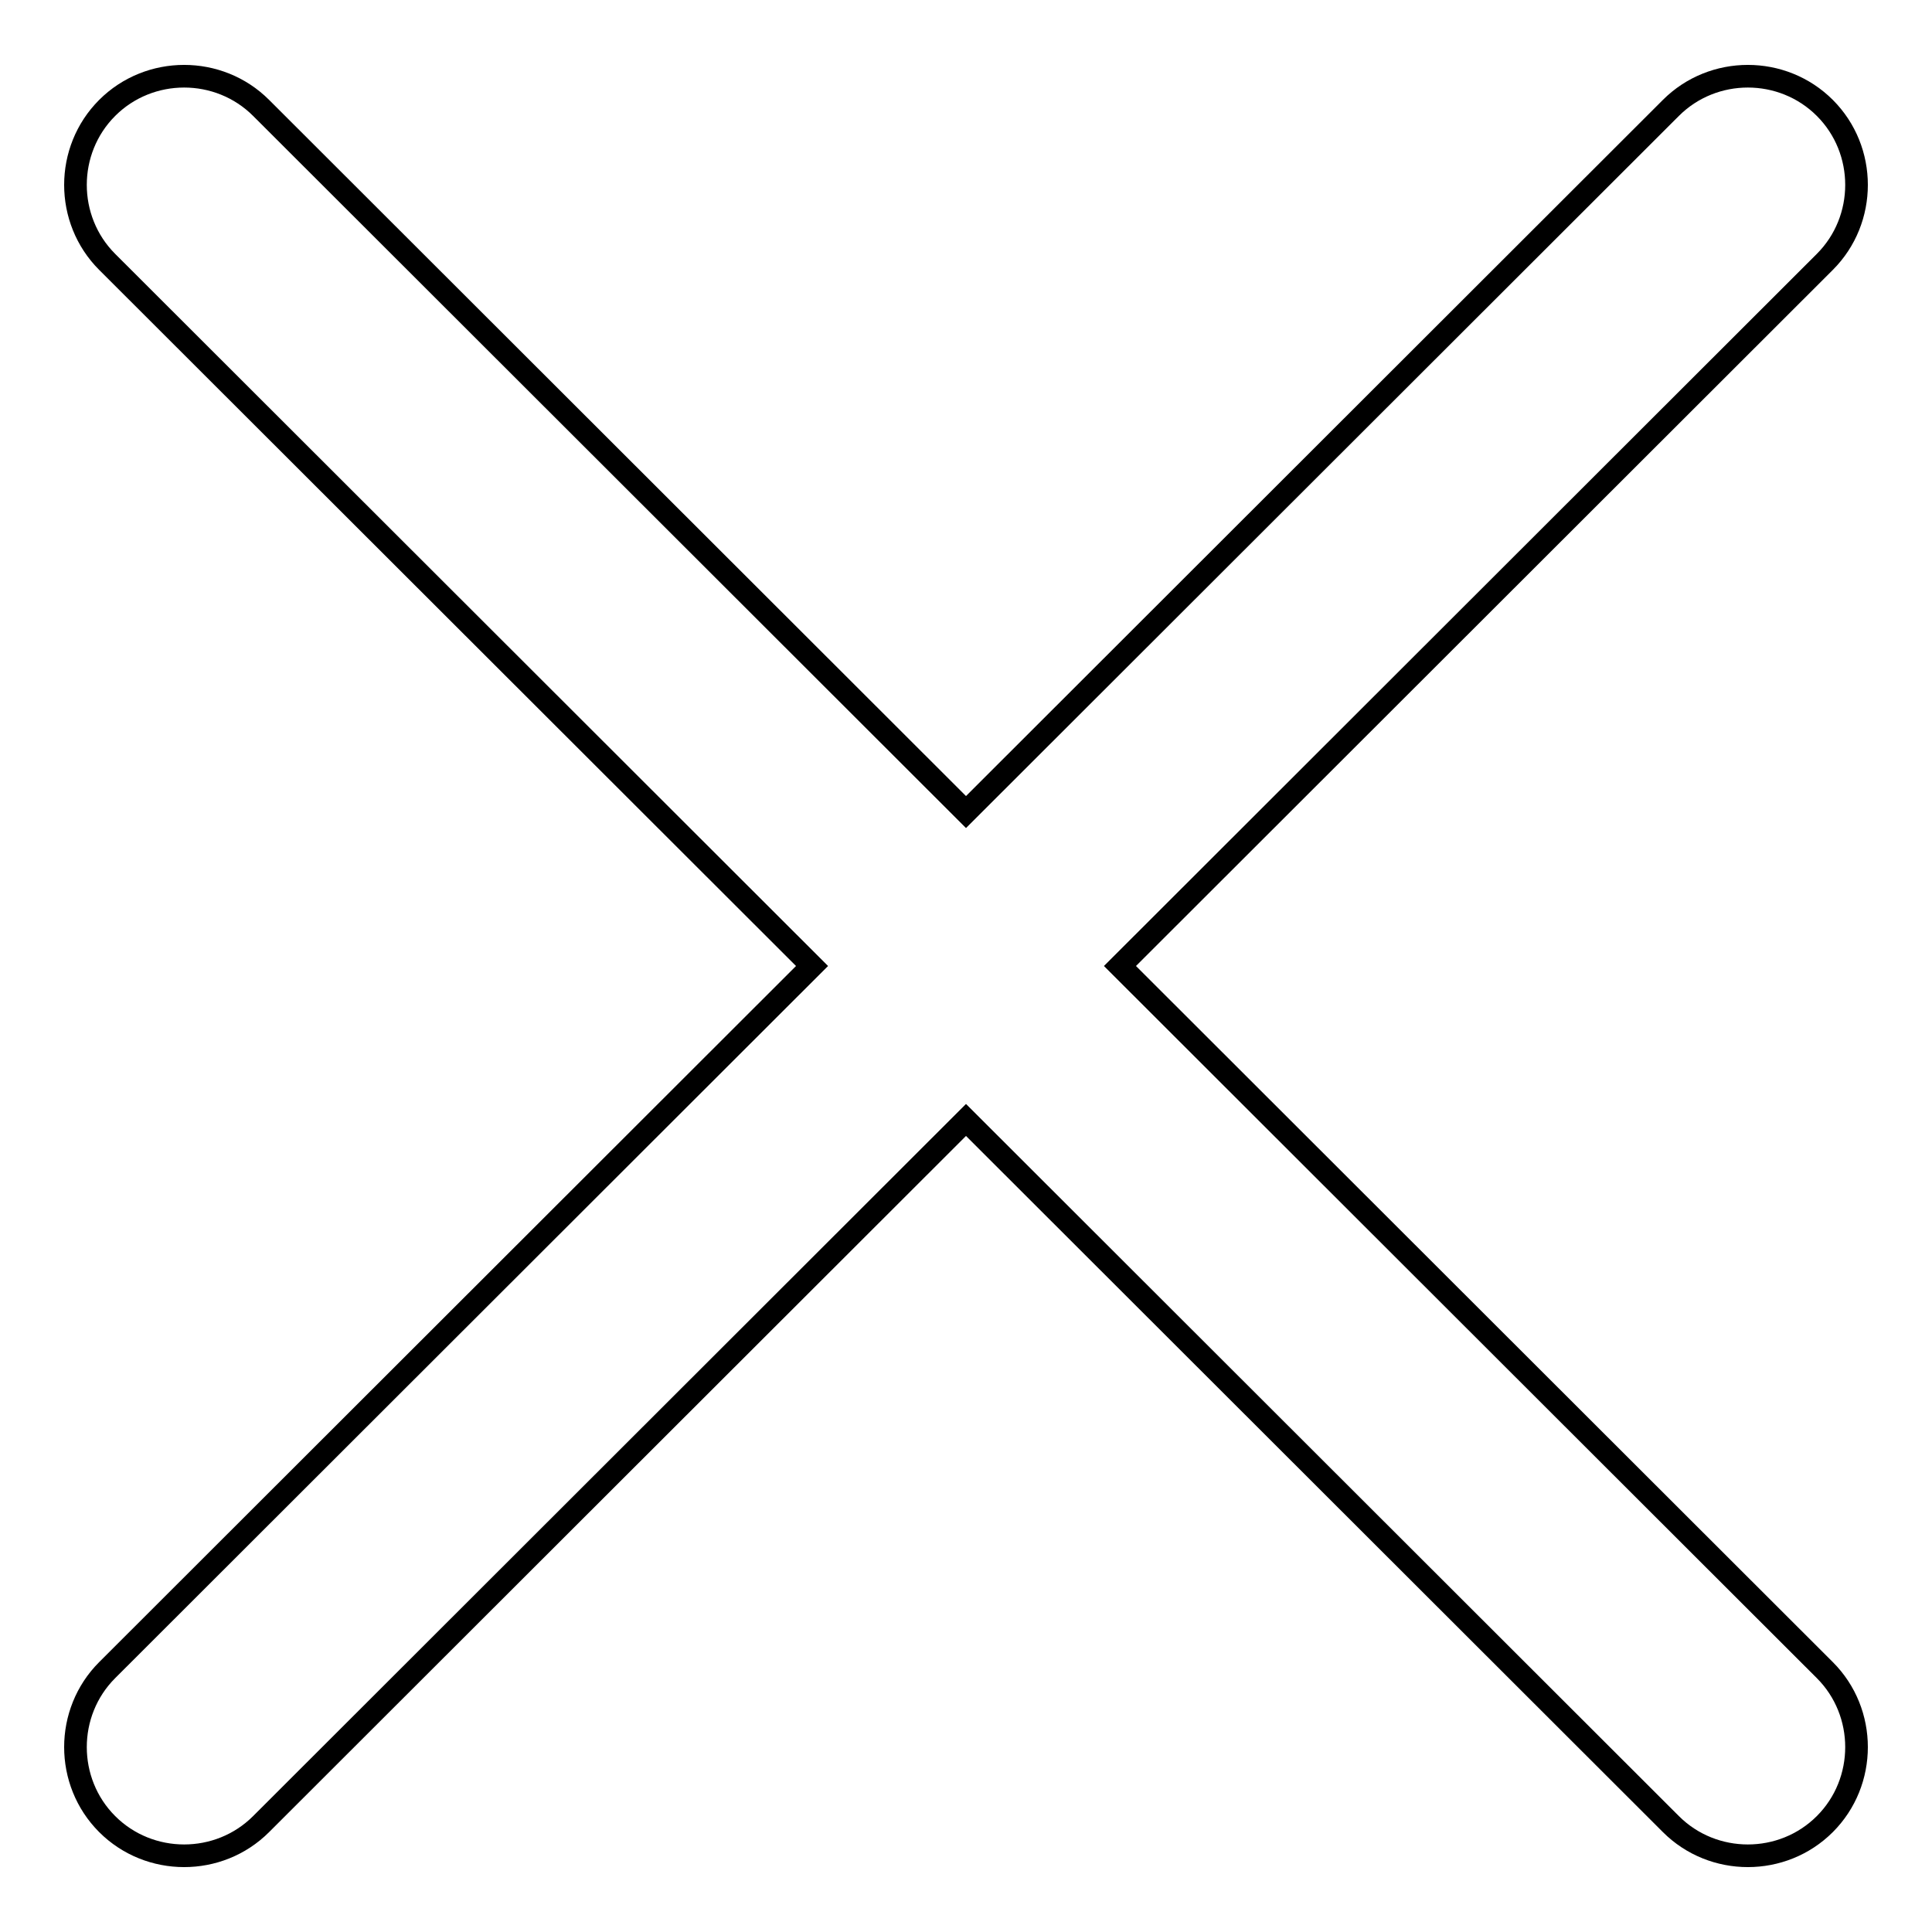
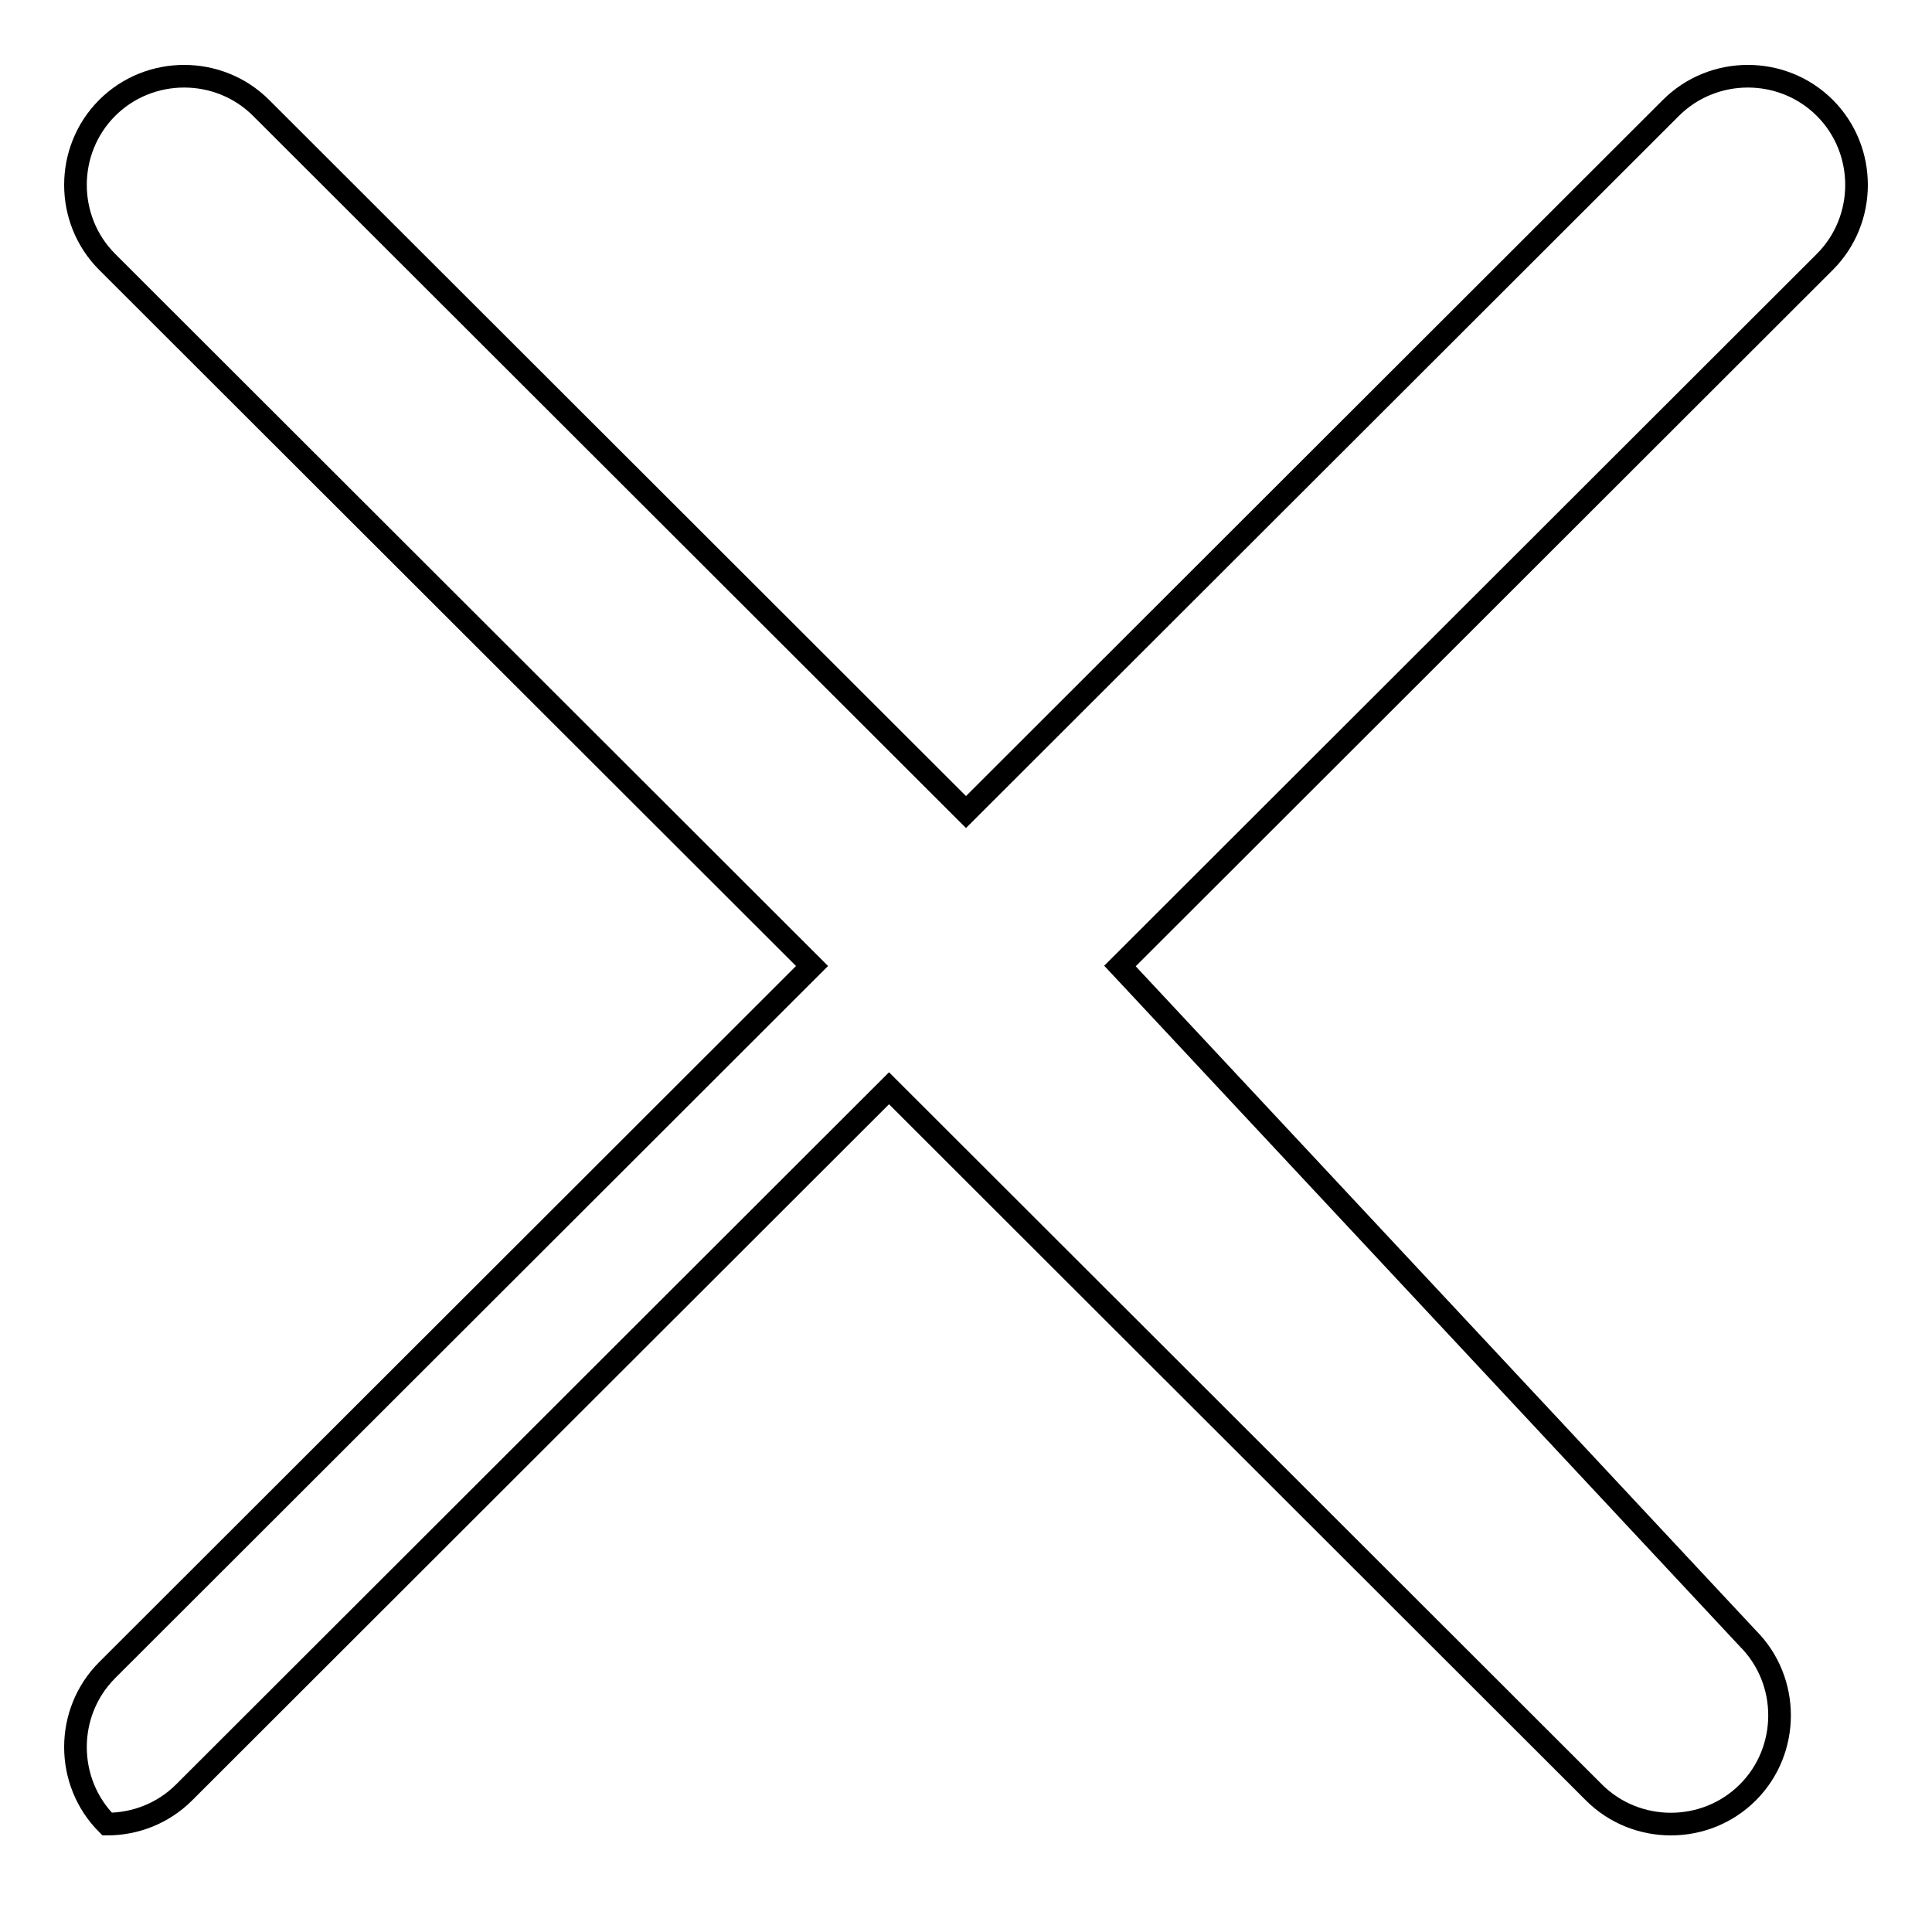
<svg xmlns="http://www.w3.org/2000/svg" version="1.1" x="0px" y="0px" viewBox="0 0 256 256" enable-background="new 0 0 256 256" xml:space="preserve">
  <g>
-     <path stroke-width="3" fill-opacity="0" stroke="#000000" d="M148.4,128l93.4-93.3c5.6-5.6,5.6-14.8,0-20.4c-5.6-5.6-14.8-5.6-20.4,0L128,107.6L34.6,14.3 c-5.6-5.6-14.8-5.6-20.4,0c-5.6,5.6-5.6,14.8,0,20.4l93.4,93.3l-93.4,93.3c-5.6,5.6-5.6,14.8,0,20.4c2.8,2.8,6.5,4.2,10.2,4.2 c3.7,0,7.4-1.4,10.2-4.2l93.4-93.3l93.4,93.3c2.8,2.8,6.5,4.2,10.2,4.2s7.4-1.4,10.2-4.2c5.6-5.6,5.6-14.8,0-20.4L148.4,128z" />
+     <path stroke-width="3" fill-opacity="0" stroke="#000000" d="M148.4,128l93.4-93.3c5.6-5.6,5.6-14.8,0-20.4c-5.6-5.6-14.8-5.6-20.4,0L128,107.6L34.6,14.3 c-5.6-5.6-14.8-5.6-20.4,0c-5.6,5.6-5.6,14.8,0,20.4l93.4,93.3l-93.4,93.3c-5.6,5.6-5.6,14.8,0,20.4c3.7,0,7.4-1.4,10.2-4.2l93.4-93.3l93.4,93.3c2.8,2.8,6.5,4.2,10.2,4.2s7.4-1.4,10.2-4.2c5.6-5.6,5.6-14.8,0-20.4L148.4,128z" />
  </g>
</svg>